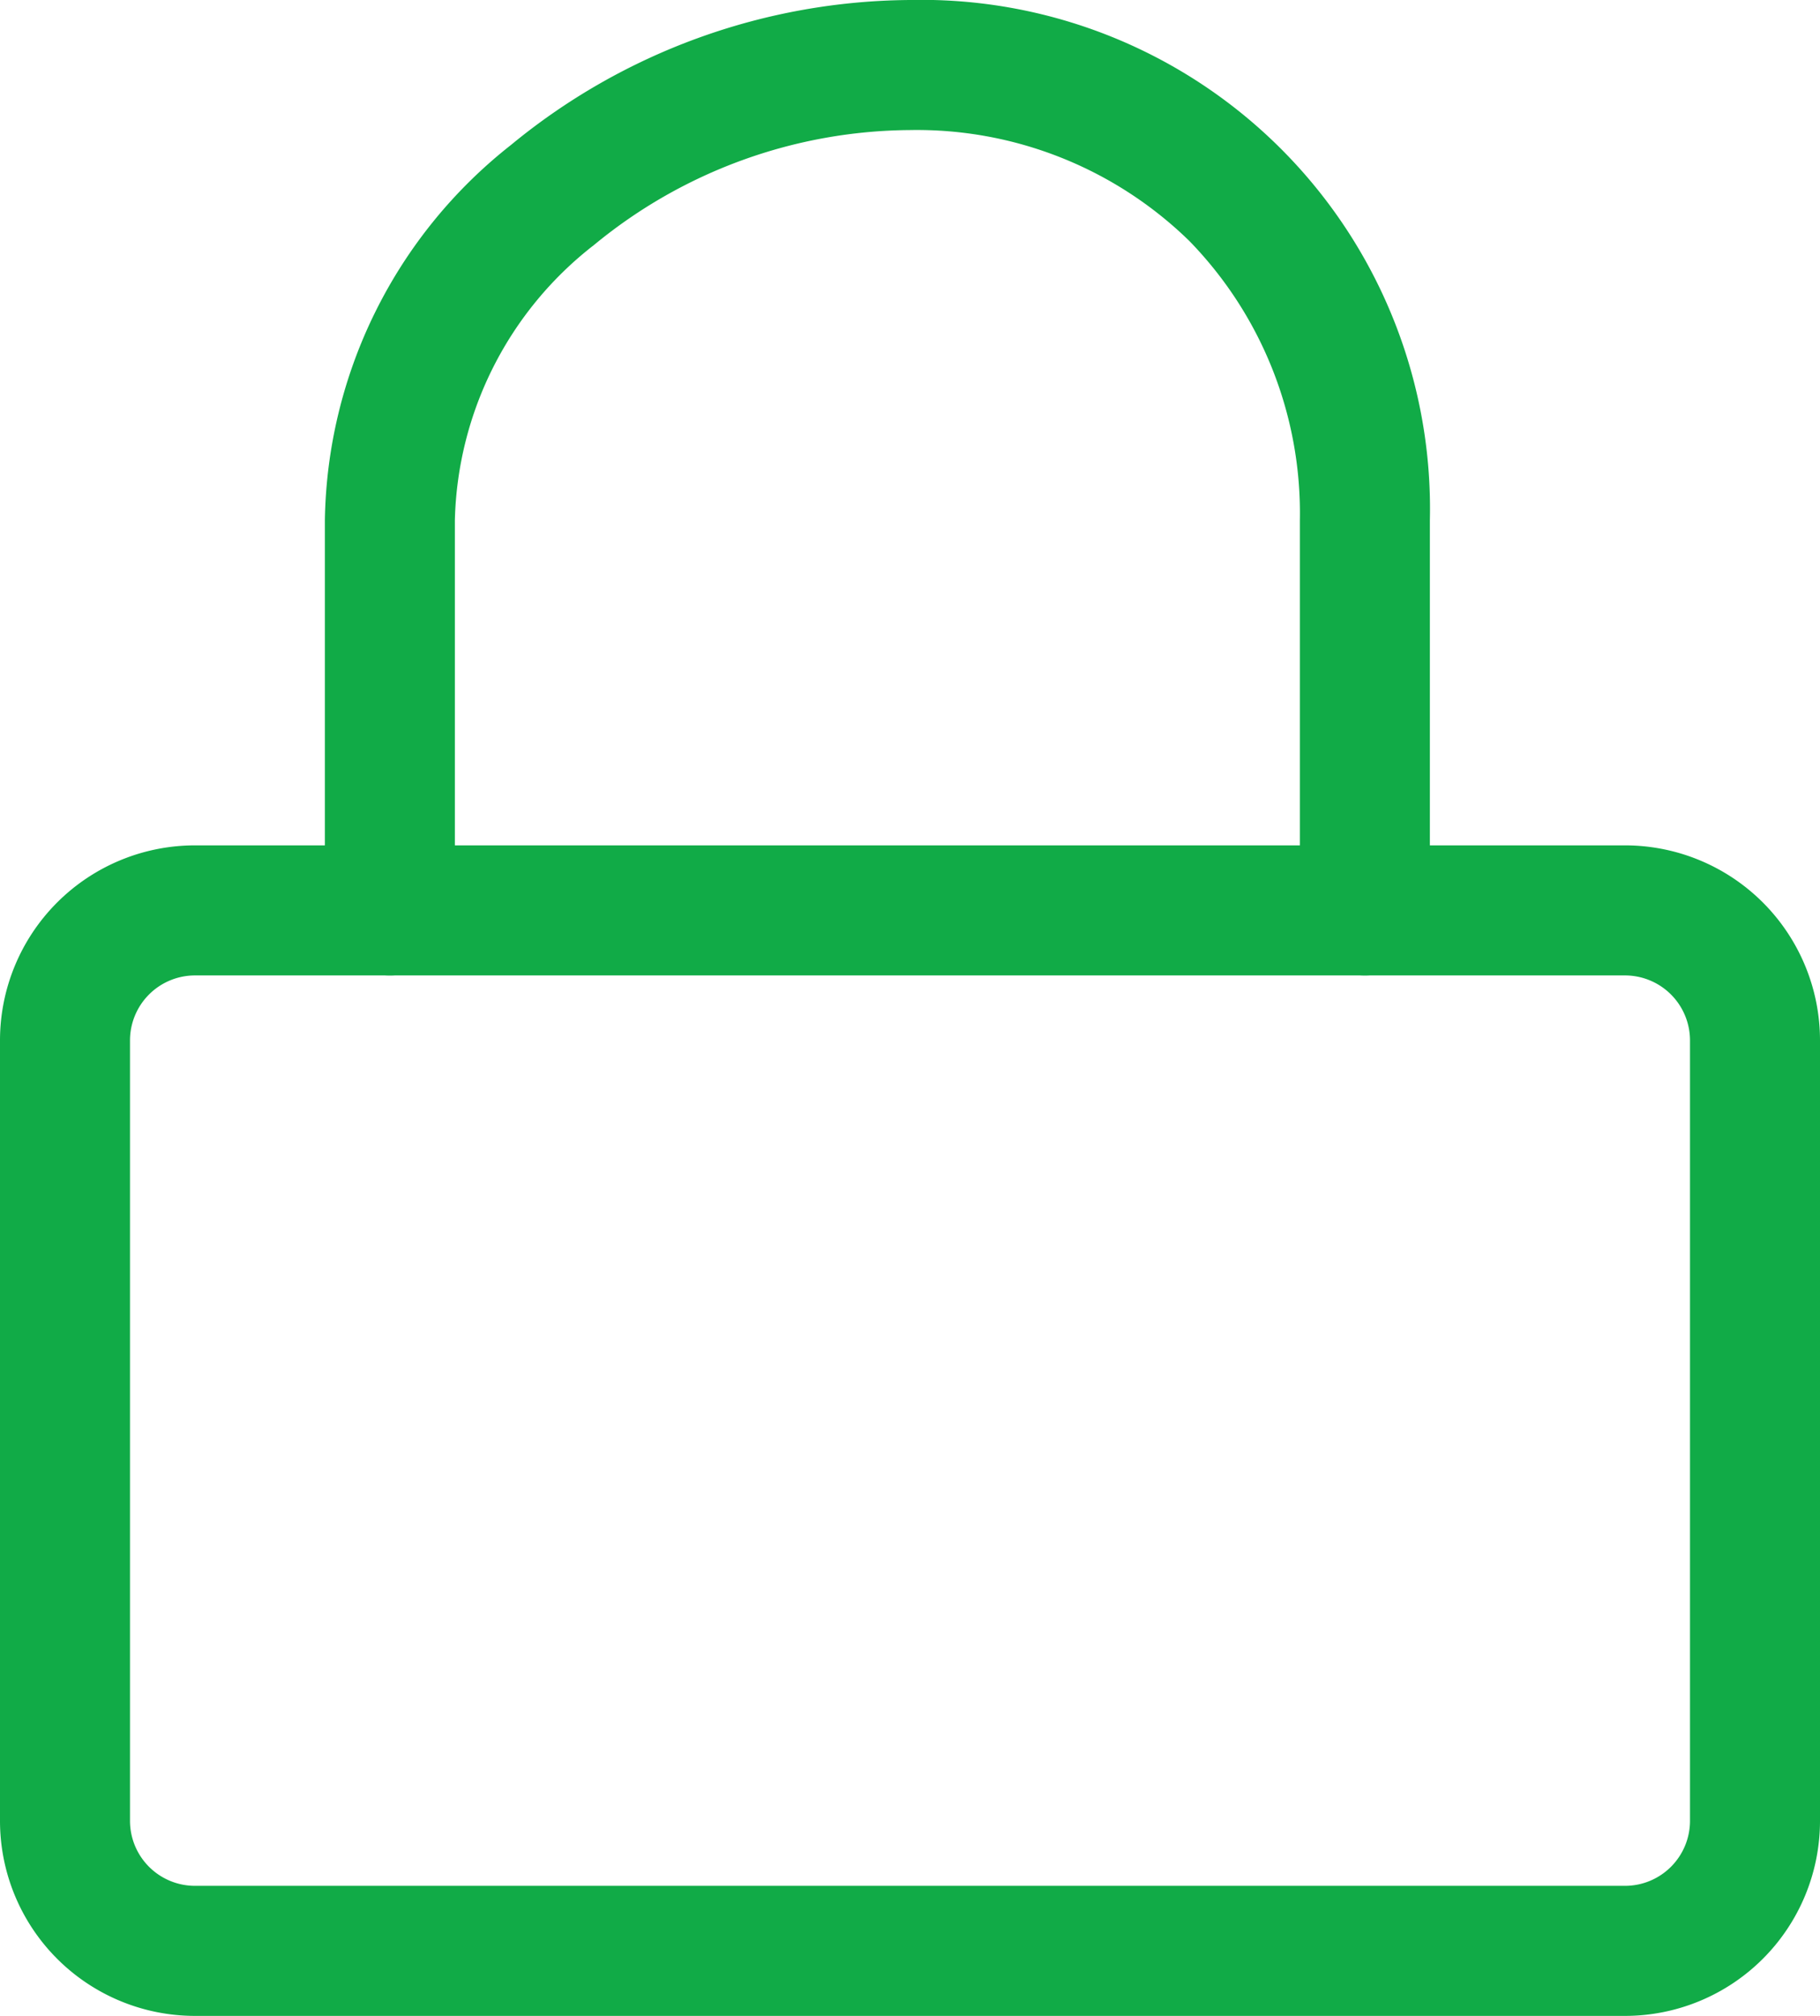
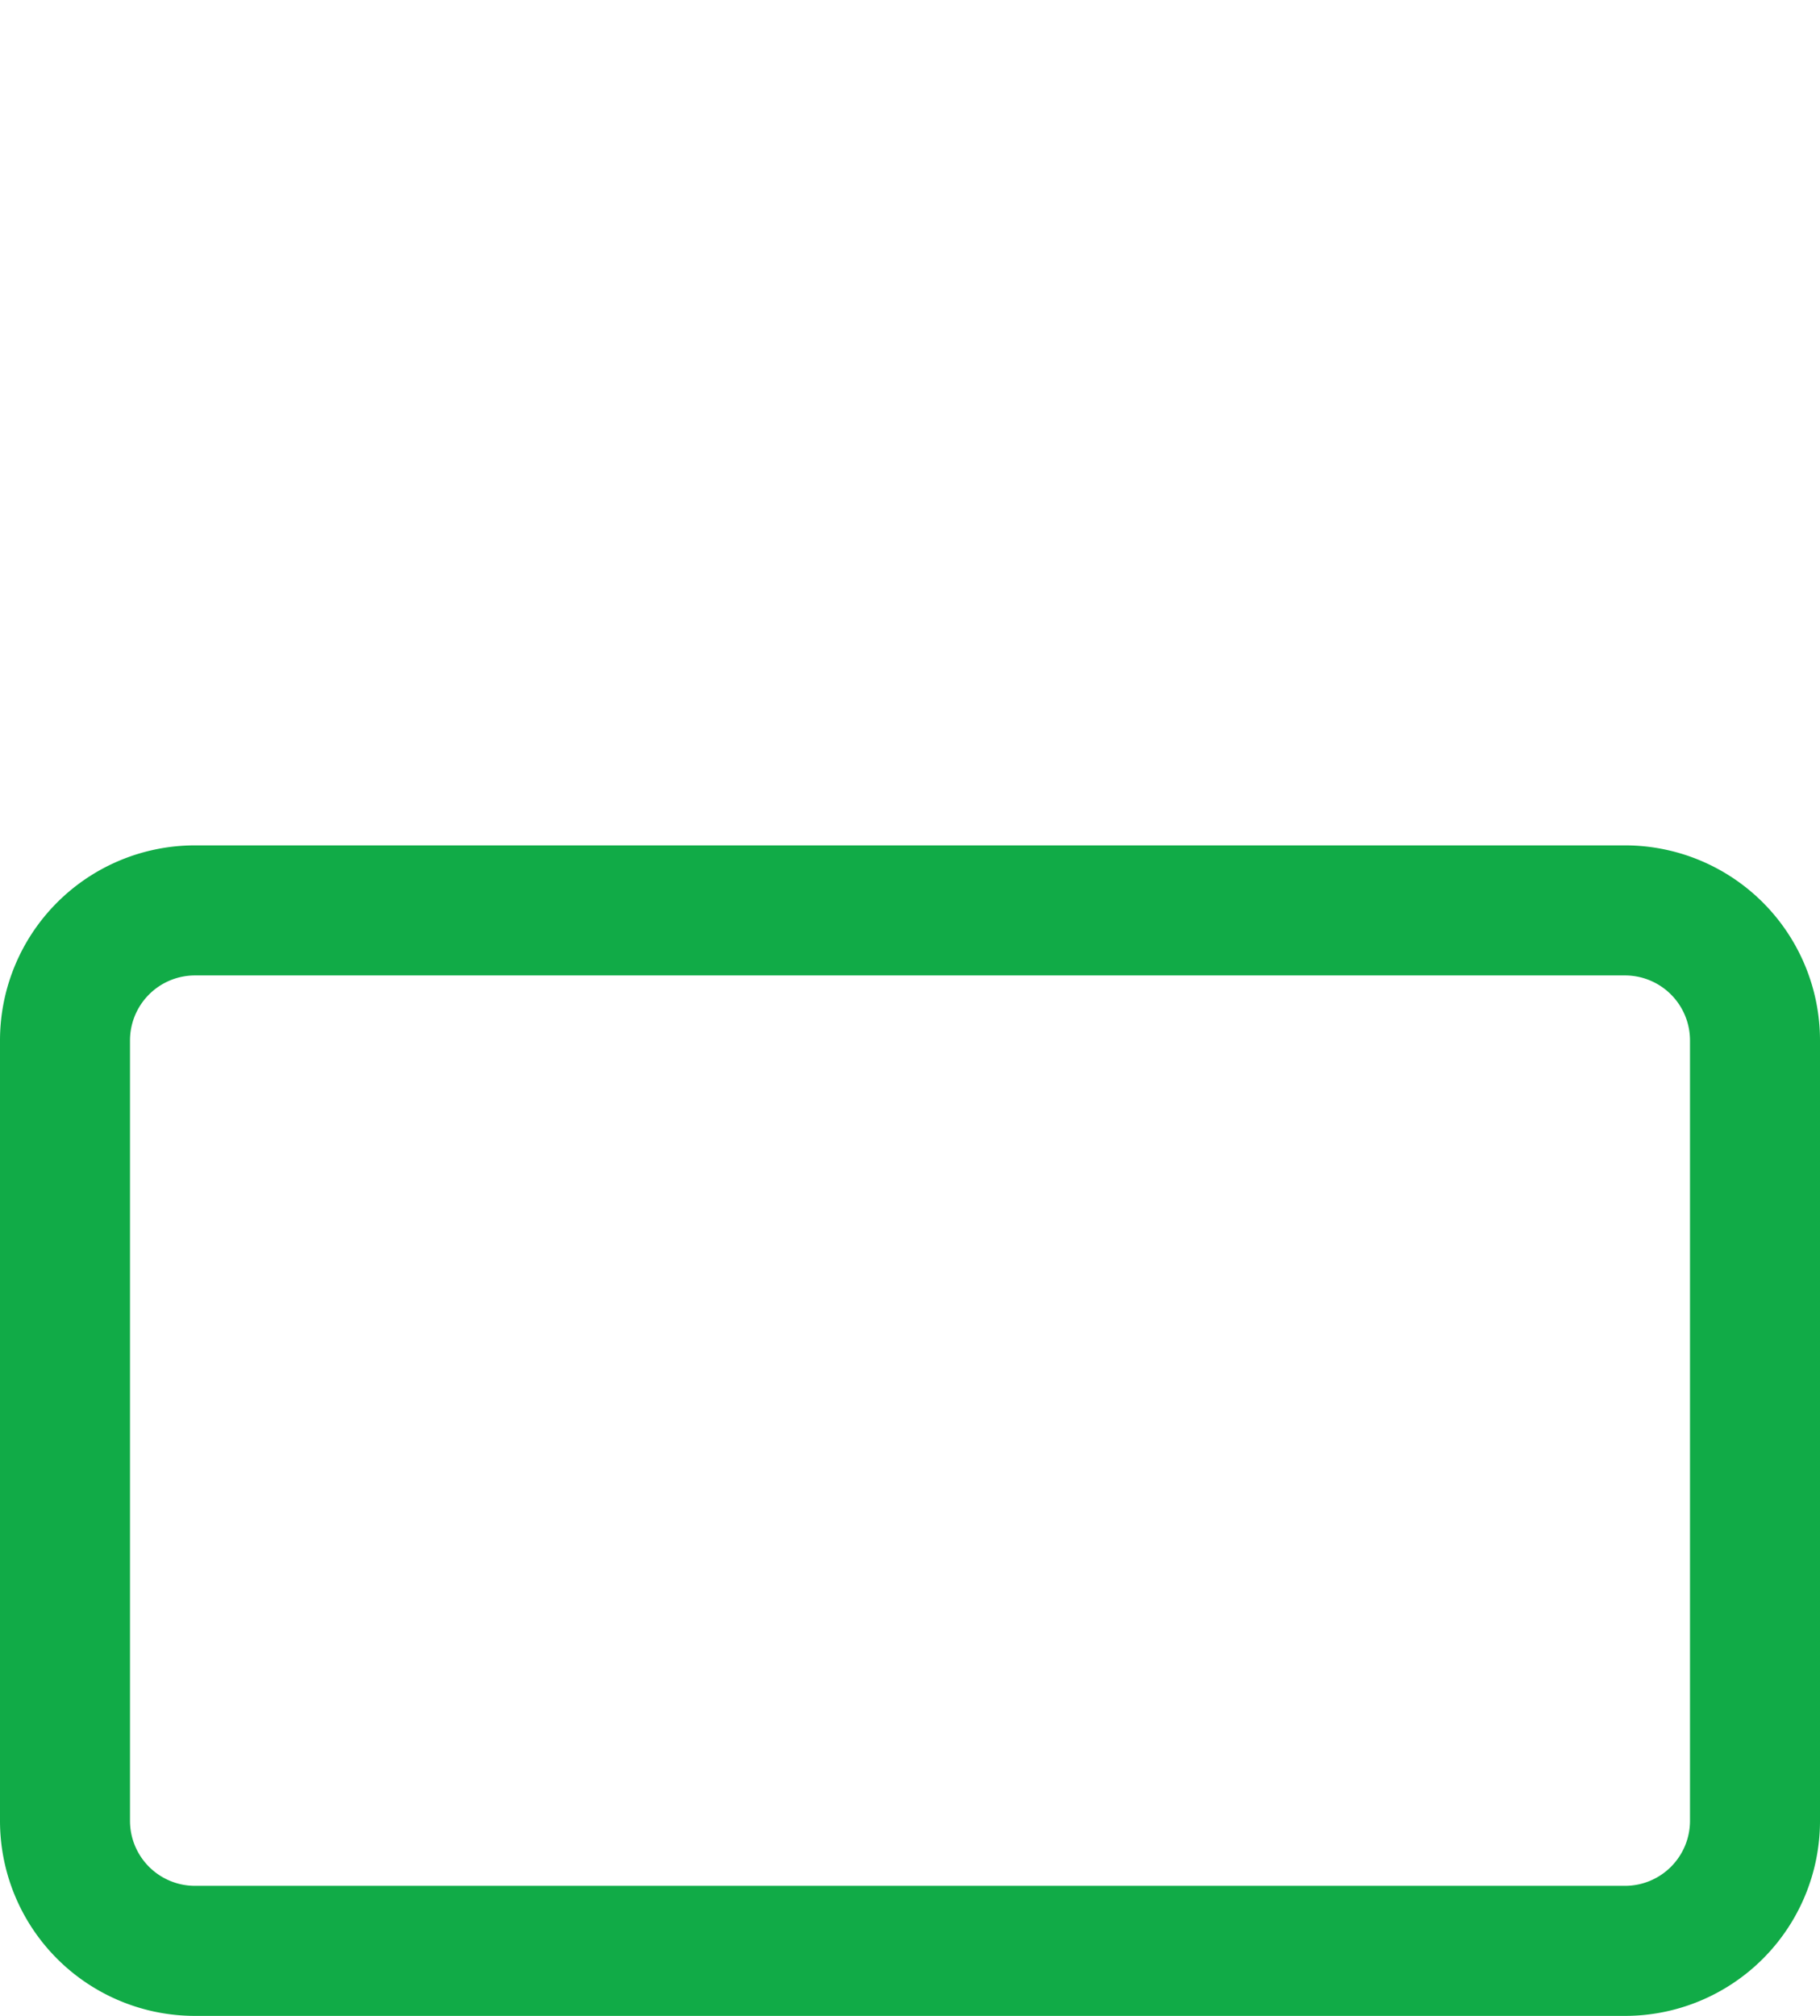
<svg xmlns="http://www.w3.org/2000/svg" width="28" height="31" viewBox="0 0 28 31">
  <g transform="translate(-2.5 -1.489)">
    <path d="M2-1H24a3,3,0,0,1,3,3V14a3,3,0,0,1-3,3H2a3,3,0,0,1-3-3V2A3,3,0,0,1,2-1ZM24,15a1,1,0,0,0,1-1V2a1,1,0,0,0-1-1H2A1,1,0,0,0,1,2V14a1,1,0,0,0,1,1Z" transform="translate(3.5 15.489)" fill="#11ab47" />
-     <path d="M21.7,16.489a1,1,0,0,1-1-1v-6A6,6,0,0,0,19,5.195,6,6,0,0,0,14.7,3.489,7.716,7.716,0,0,0,9.841,5.256,5.521,5.521,0,0,0,7.7,9.489v6a1,1,0,0,1-2,0v-6A7.484,7.484,0,0,1,8.561,3.72,9.748,9.748,0,0,1,14.7,1.489a7.824,7.824,0,0,1,8,8v6A1,1,0,0,1,21.7,16.489Z" transform="translate(1.798 0)" fill="#11ab47" />
  </g>
</svg>